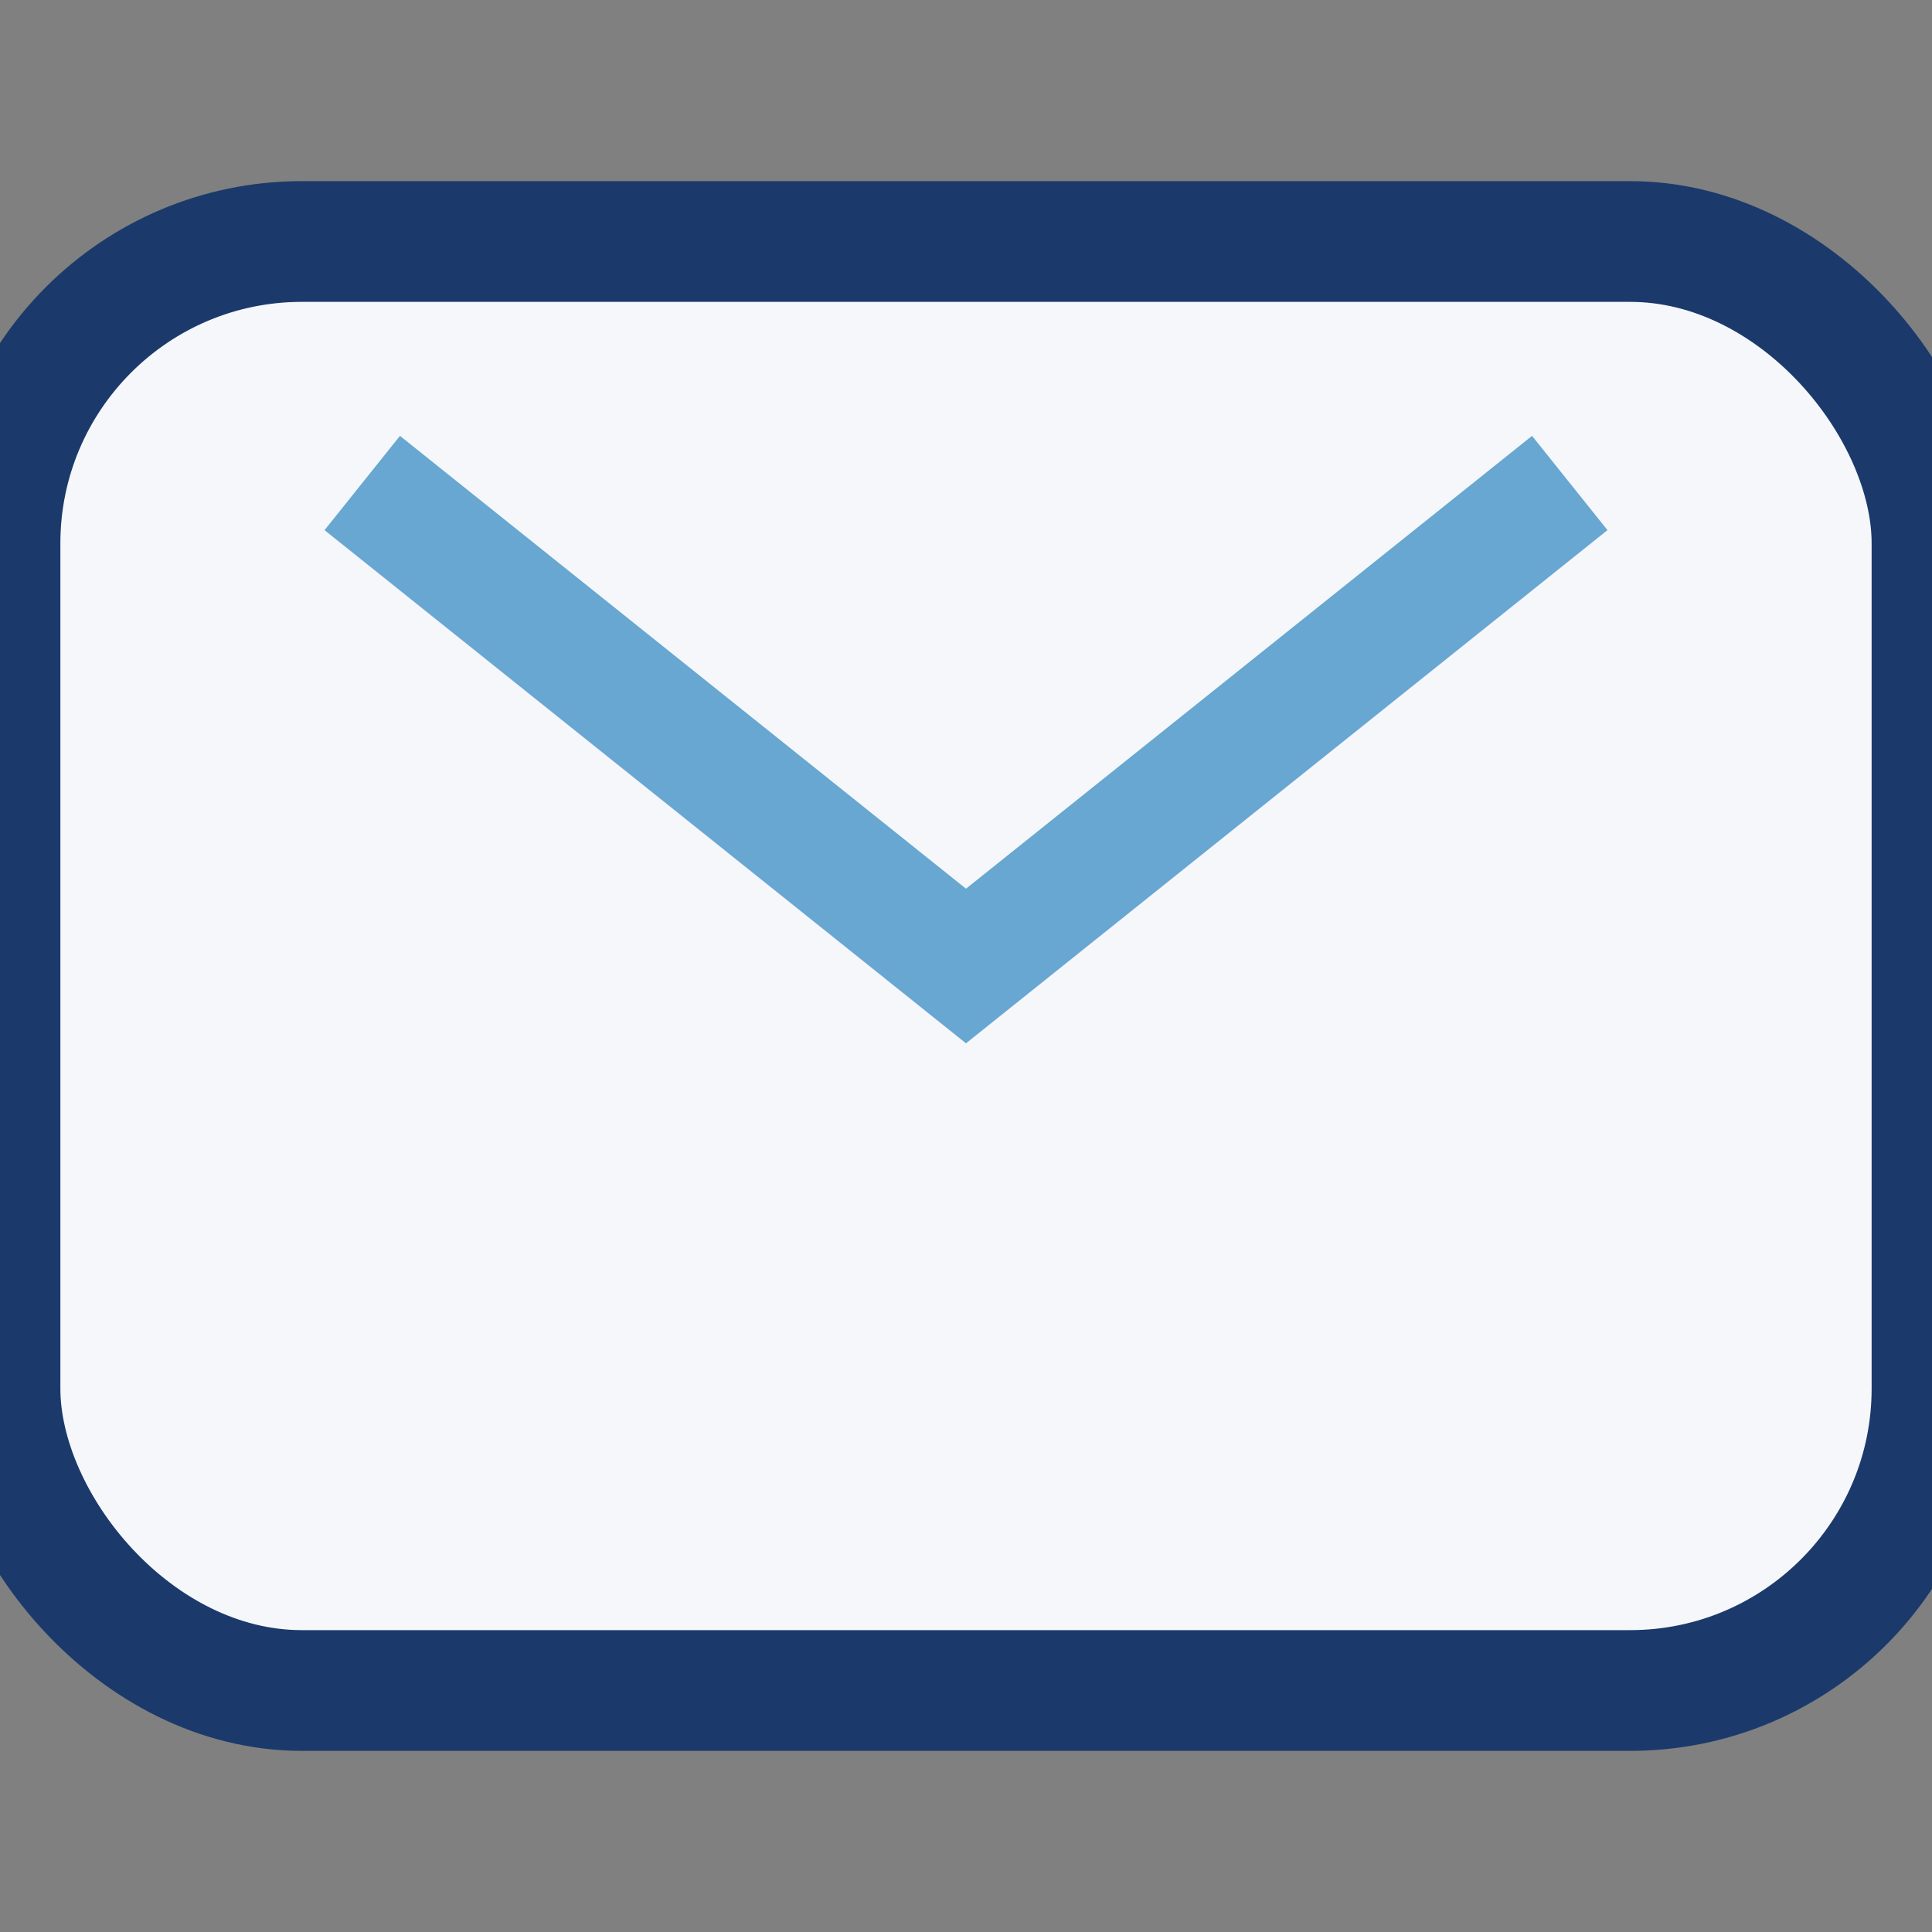
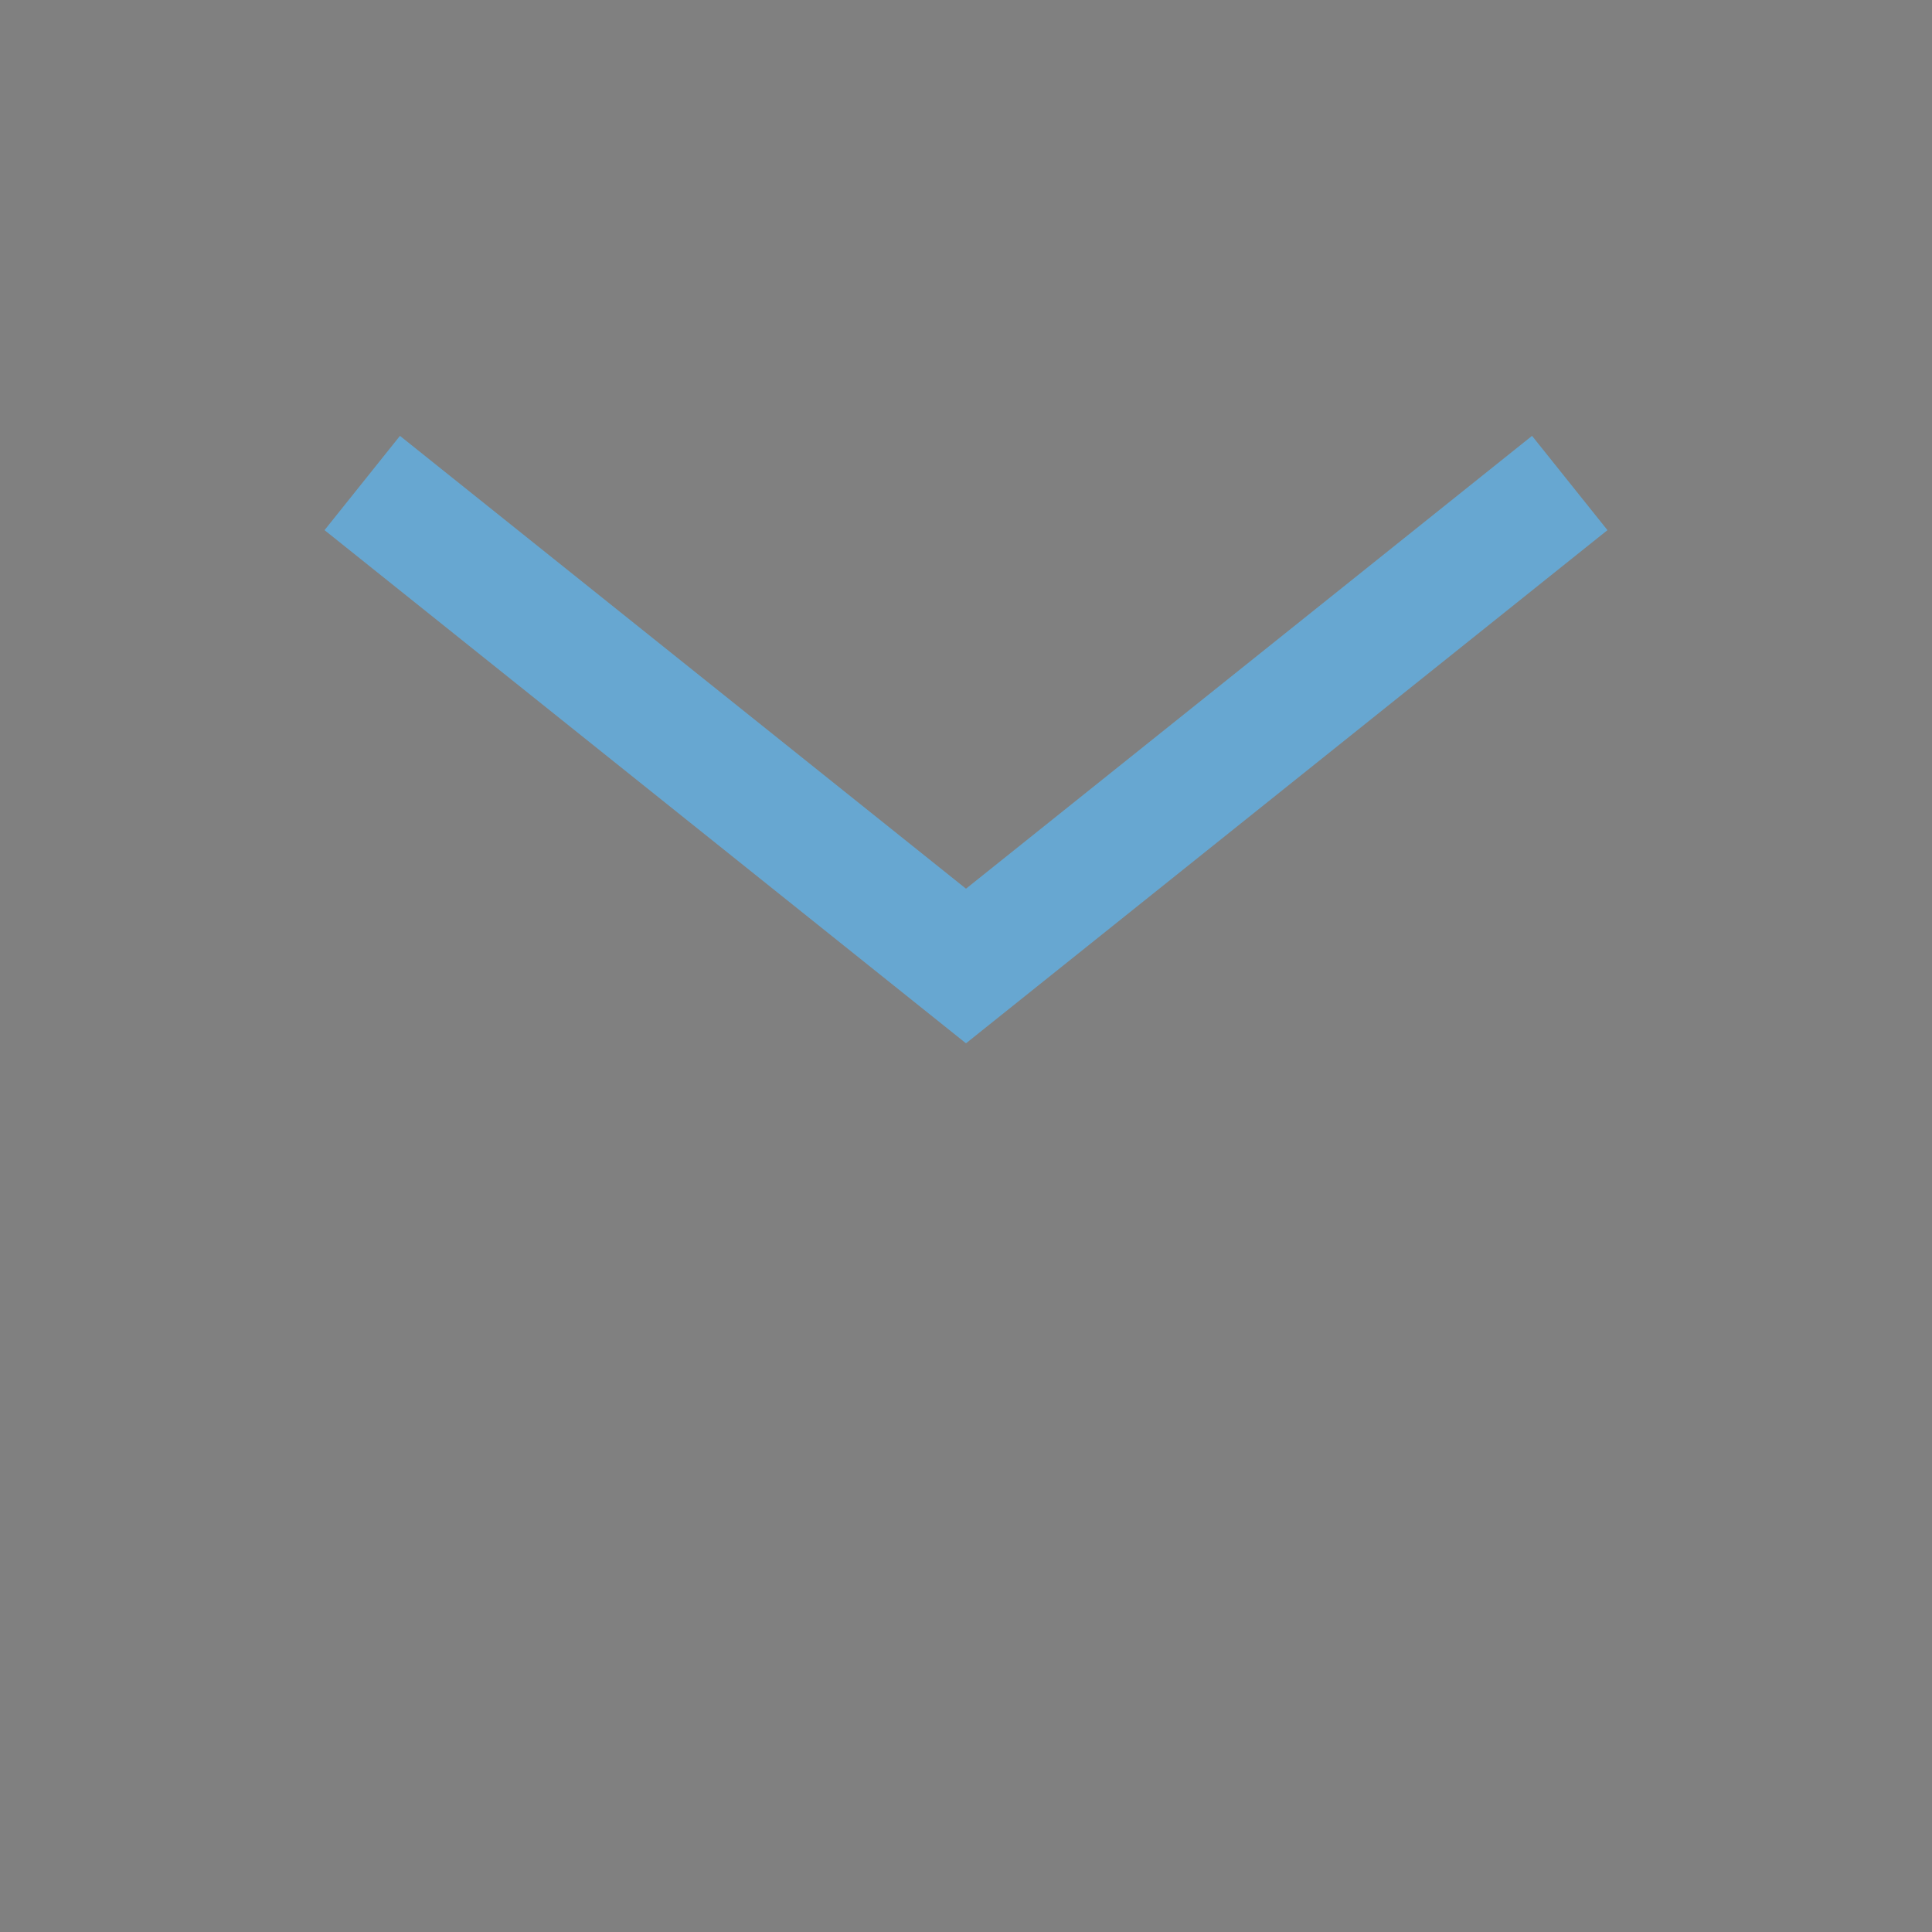
<svg xmlns="http://www.w3.org/2000/svg" width="32" height="32" viewBox="0 0 32 32">
  <rect x="0" y="0" width="32" height="32" fill="#808080" stroke="none" />
-   <rect width="32" height="24" y="4" rx="5" fill="#F5F7FA" stroke="#1B3A6B" stroke-width="2" />
  <path d="M6 8l10 8 10-8" stroke="#67A7D1" stroke-width="2" fill="none" />
</svg>